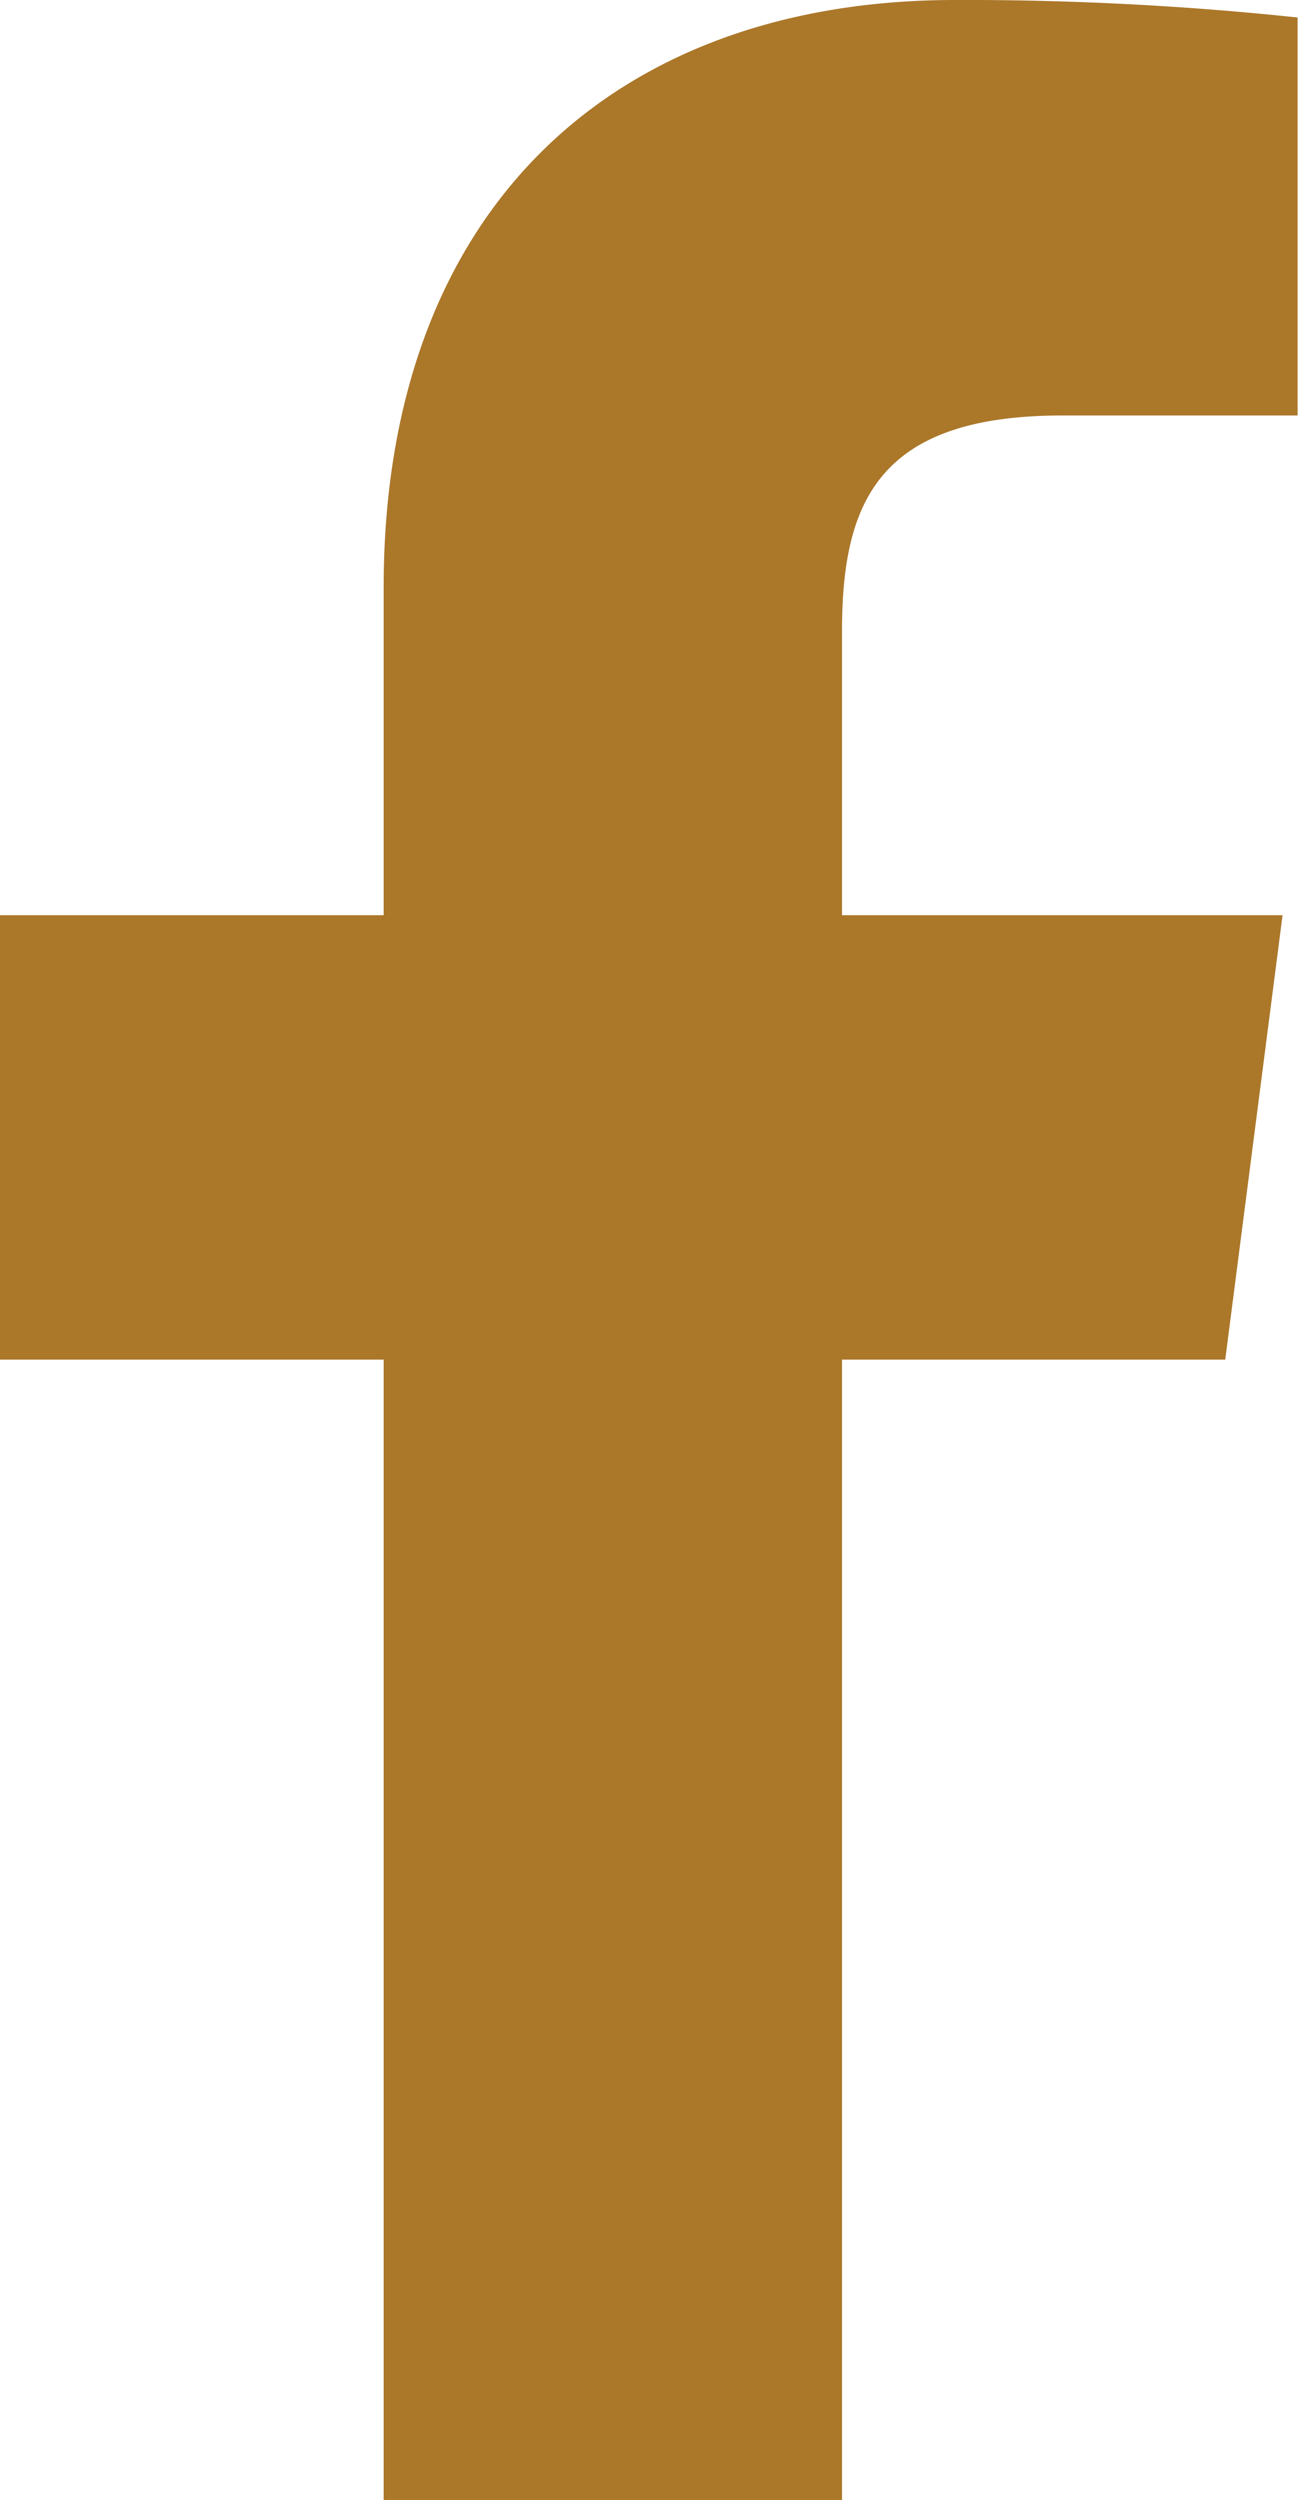
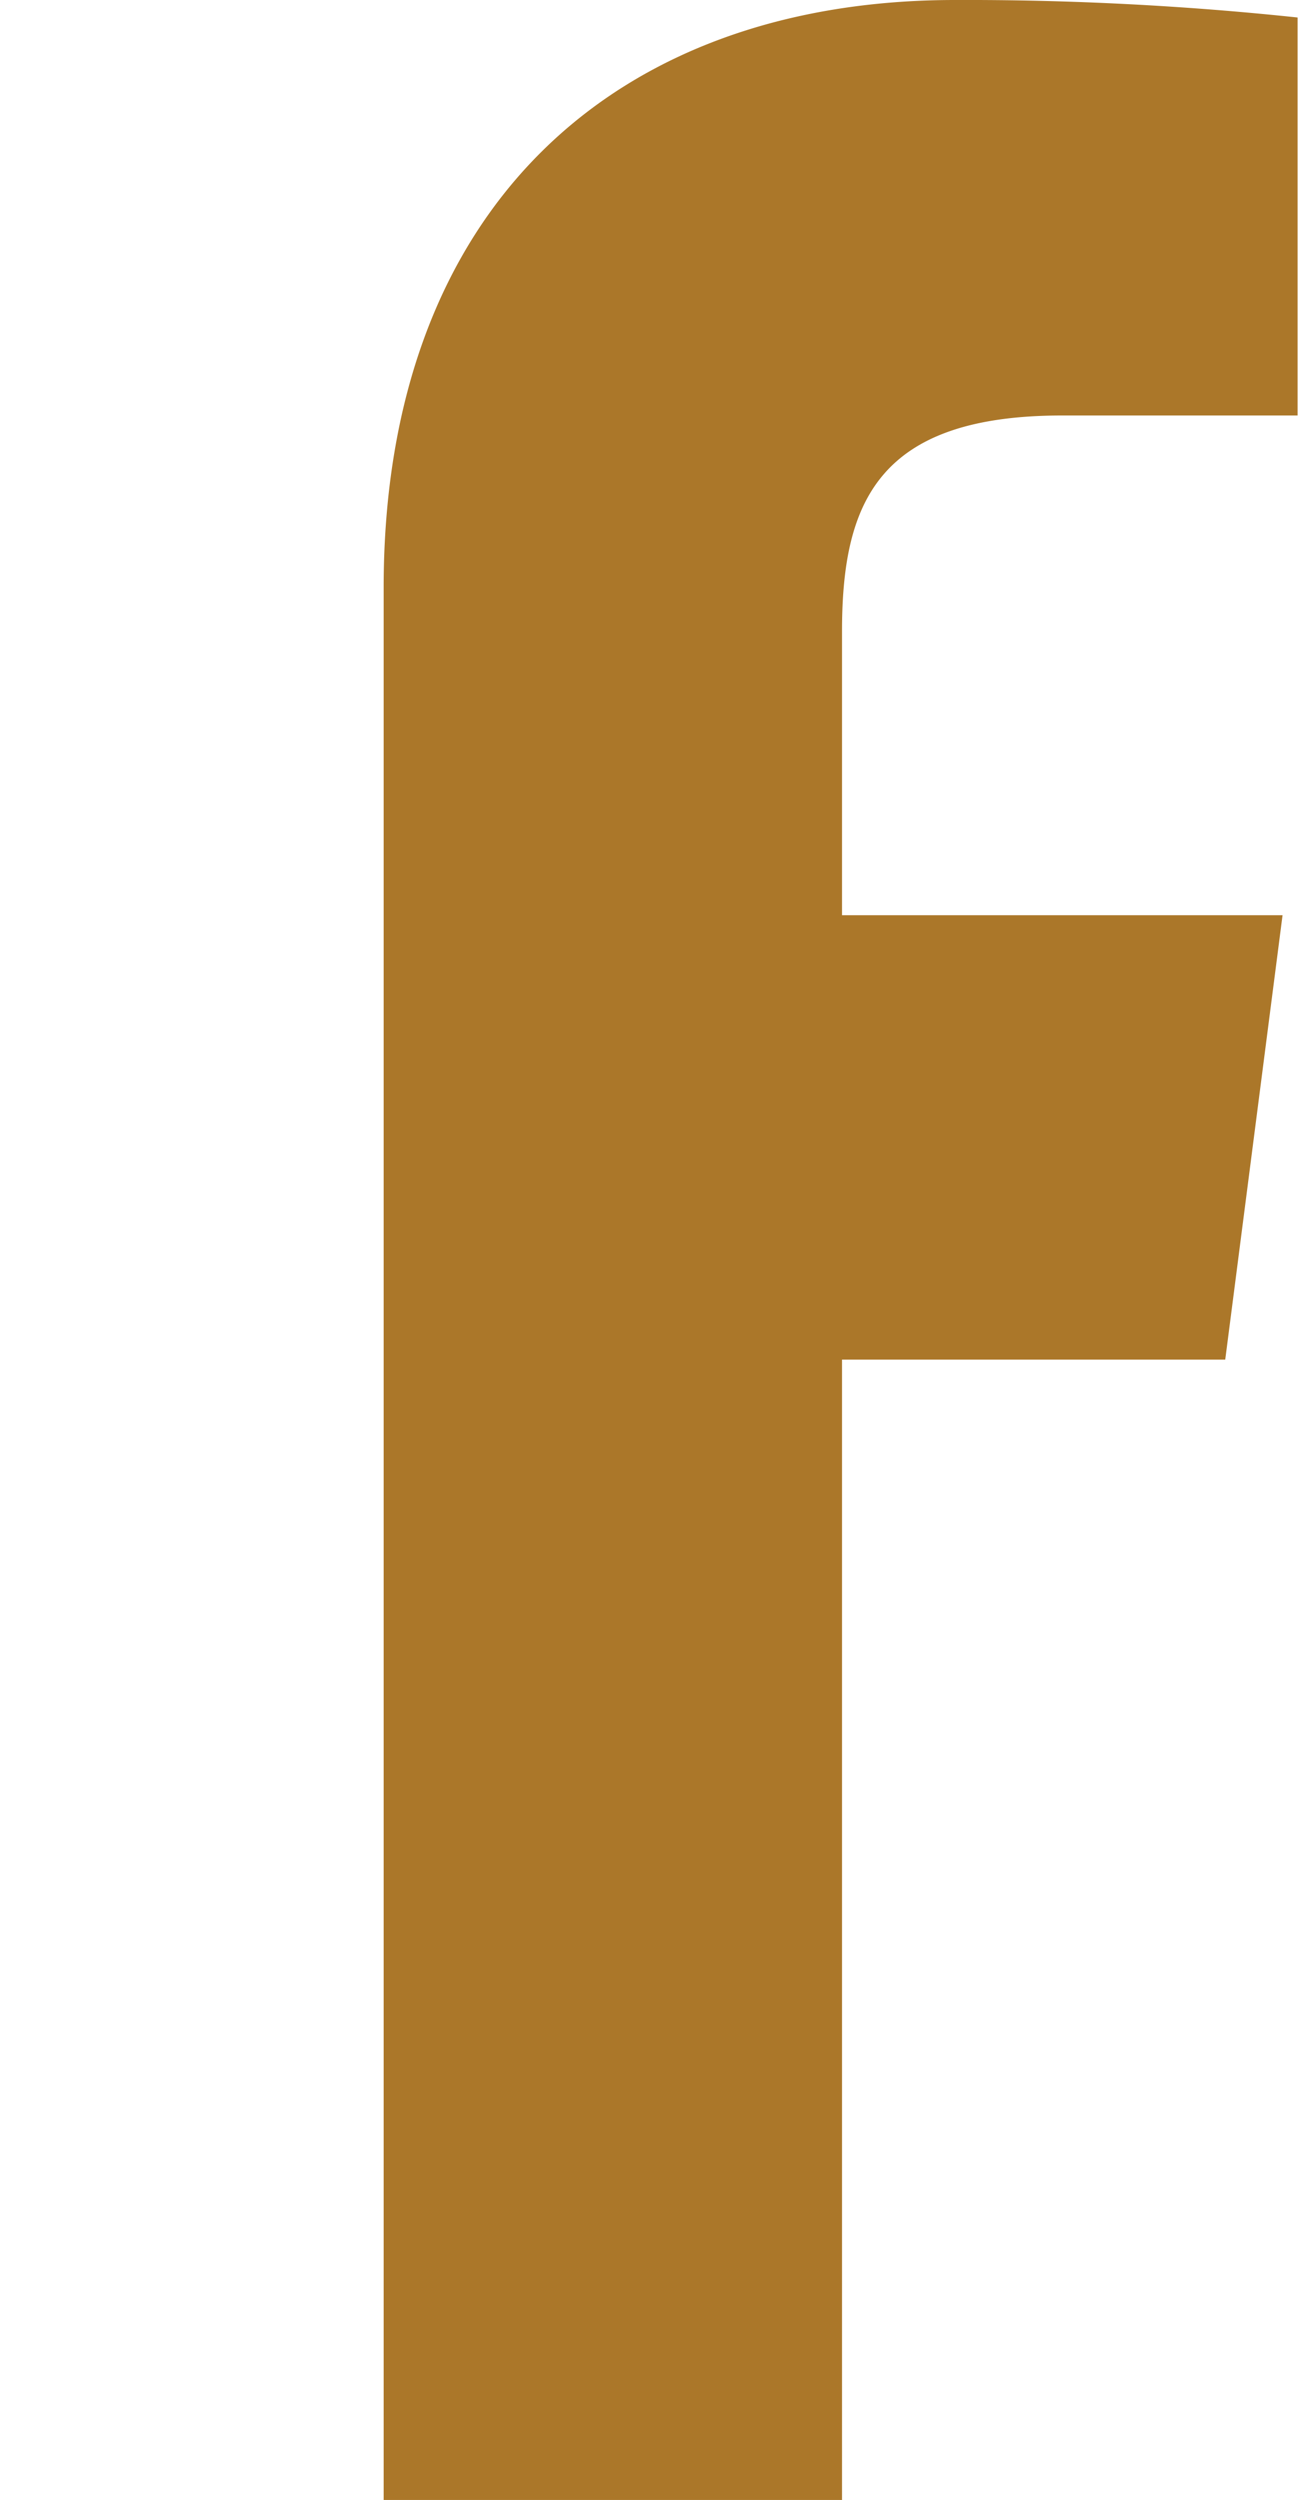
<svg xmlns="http://www.w3.org/2000/svg" width="12.024" height="23.153" viewBox="0 0 12.024 23.153">
-   <path id="パス_542" data-name="パス 542" d="M7.8,23.153V12.592H11.35l.531-4.116H7.8V5.848c0-1.192.331-2,2.04-2h2.18V.162A29.181,29.181,0,0,0,8.848,0C5.705,0,3.554,1.918,3.554,5.441V8.476H0v4.116H3.554V23.153Z" fill="#ab7729" />
+   <path id="パス_542" data-name="パス 542" d="M7.8,23.153V12.592H11.35l.531-4.116H7.8V5.848c0-1.192.331-2,2.04-2h2.18V.162A29.181,29.181,0,0,0,8.848,0C5.705,0,3.554,1.918,3.554,5.441V8.476H0H3.554V23.153Z" fill="#ab7729" />
</svg>